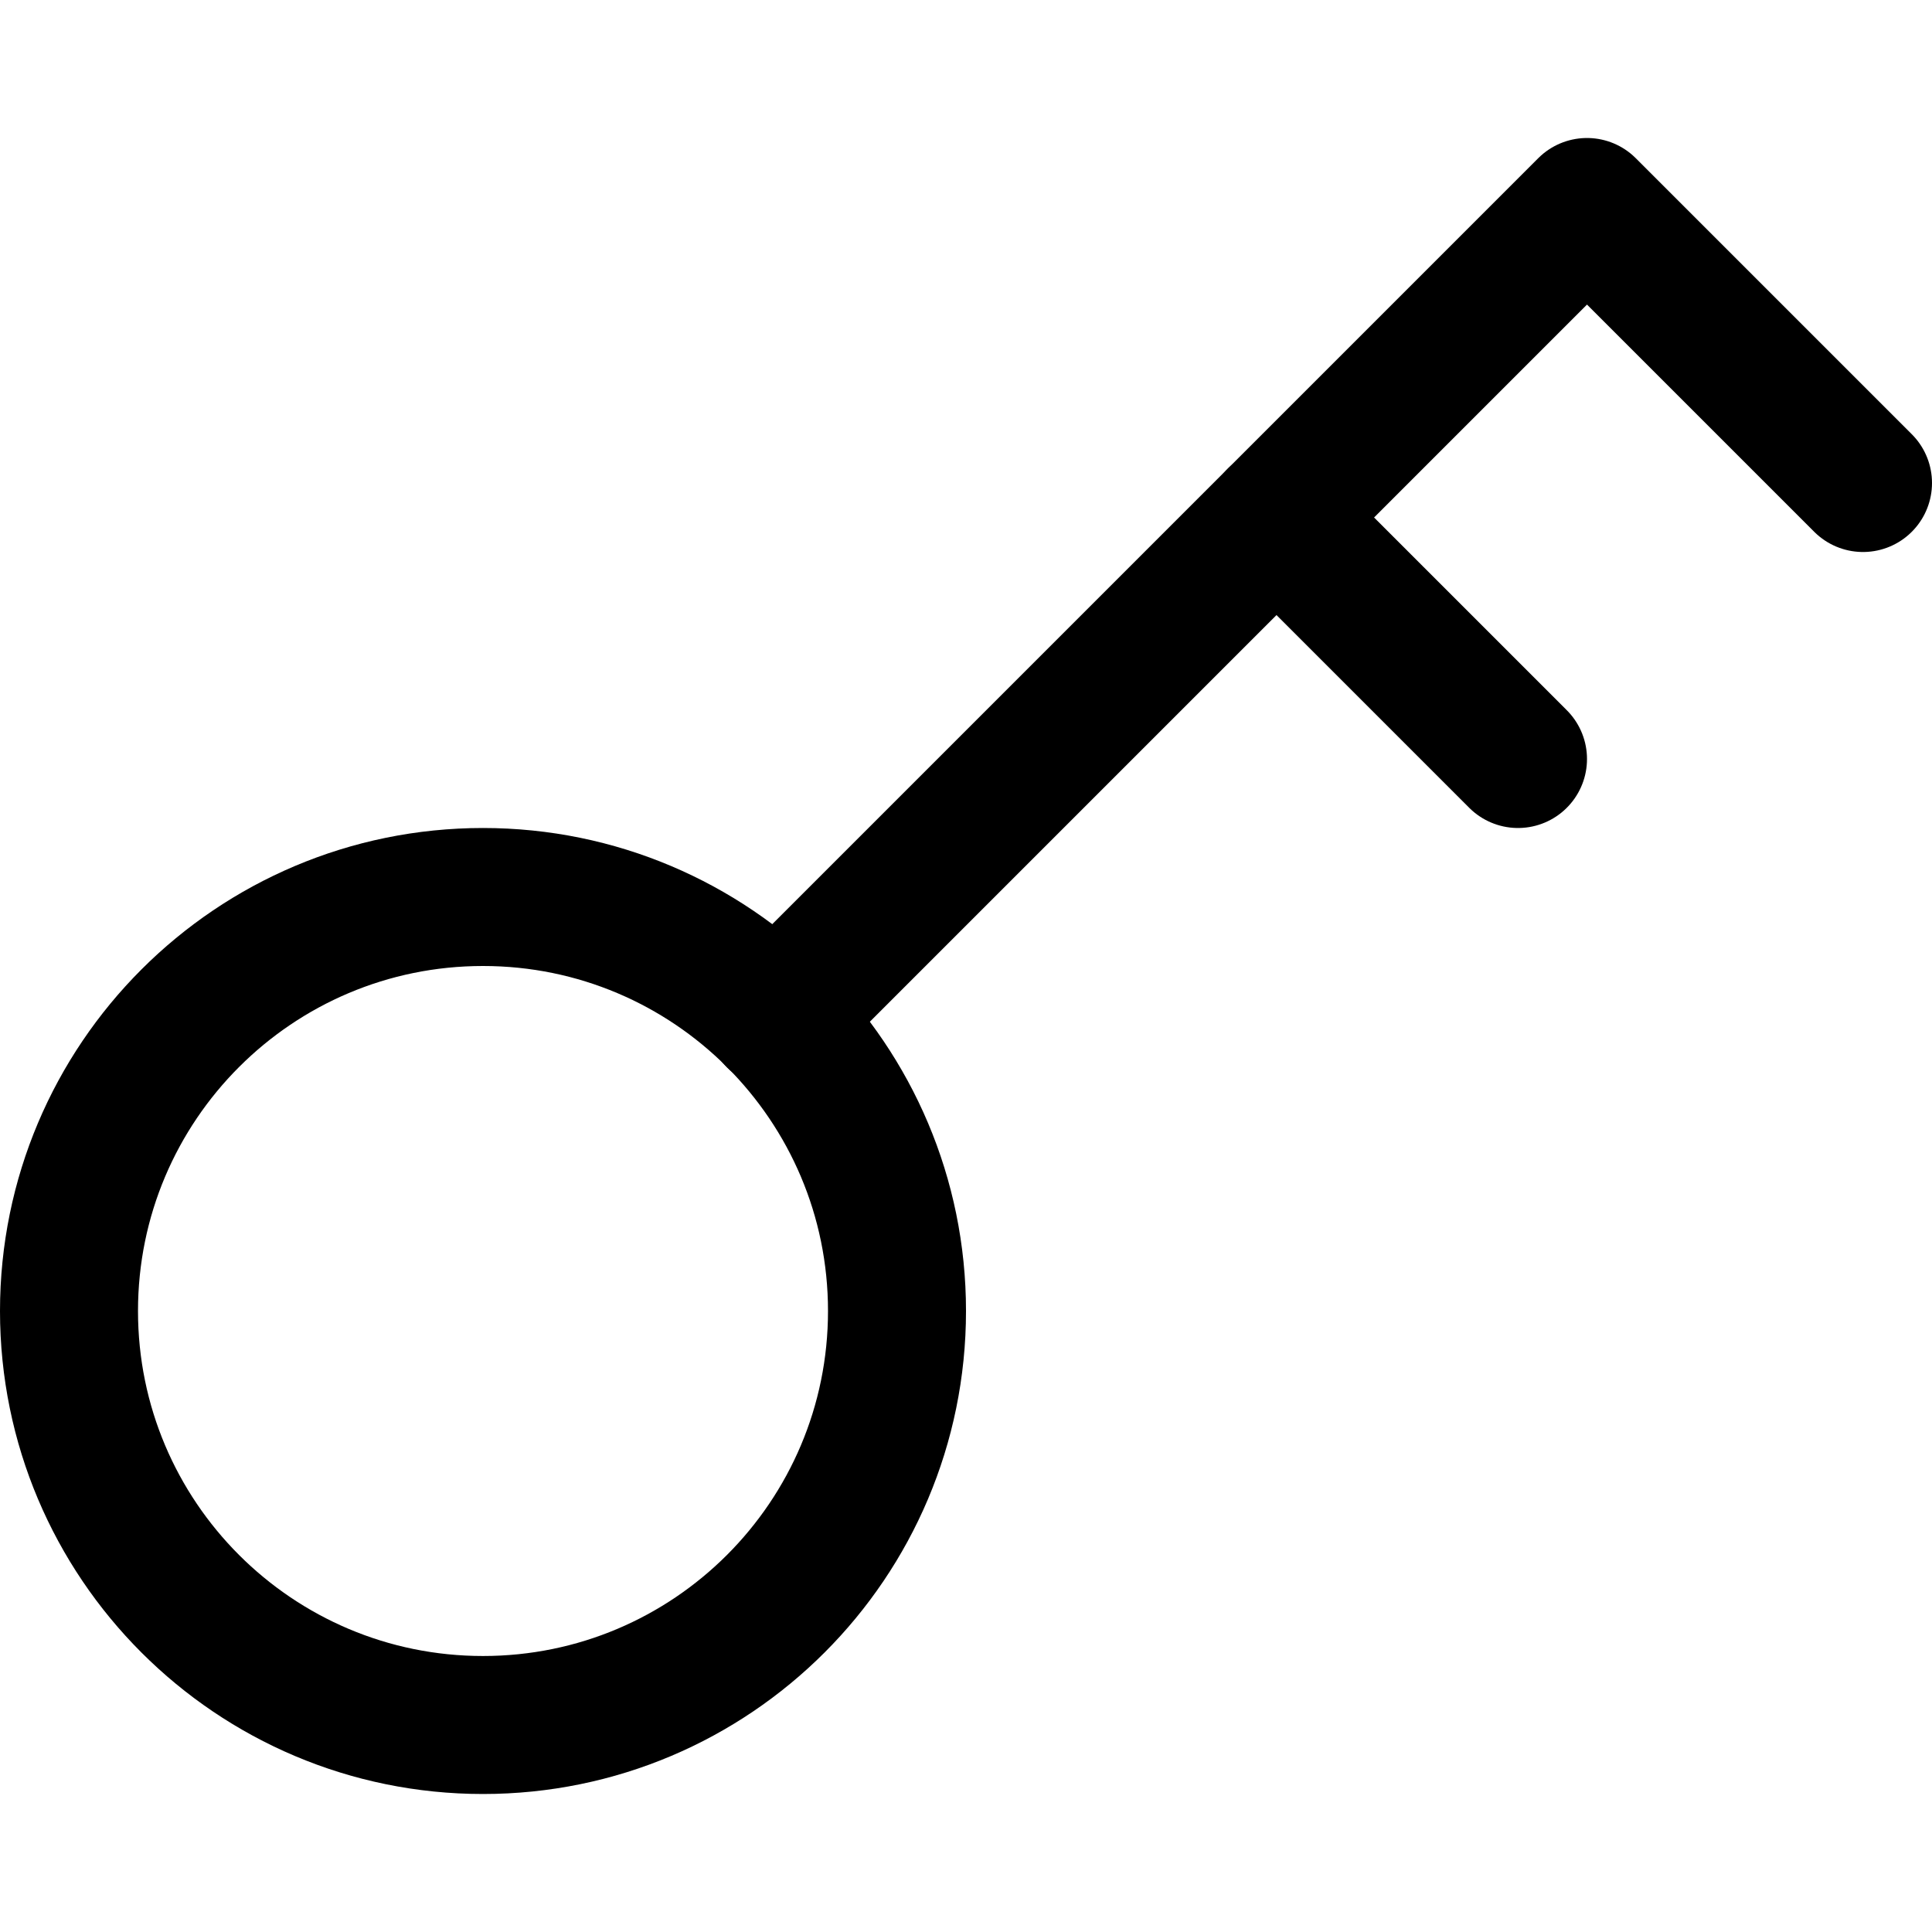
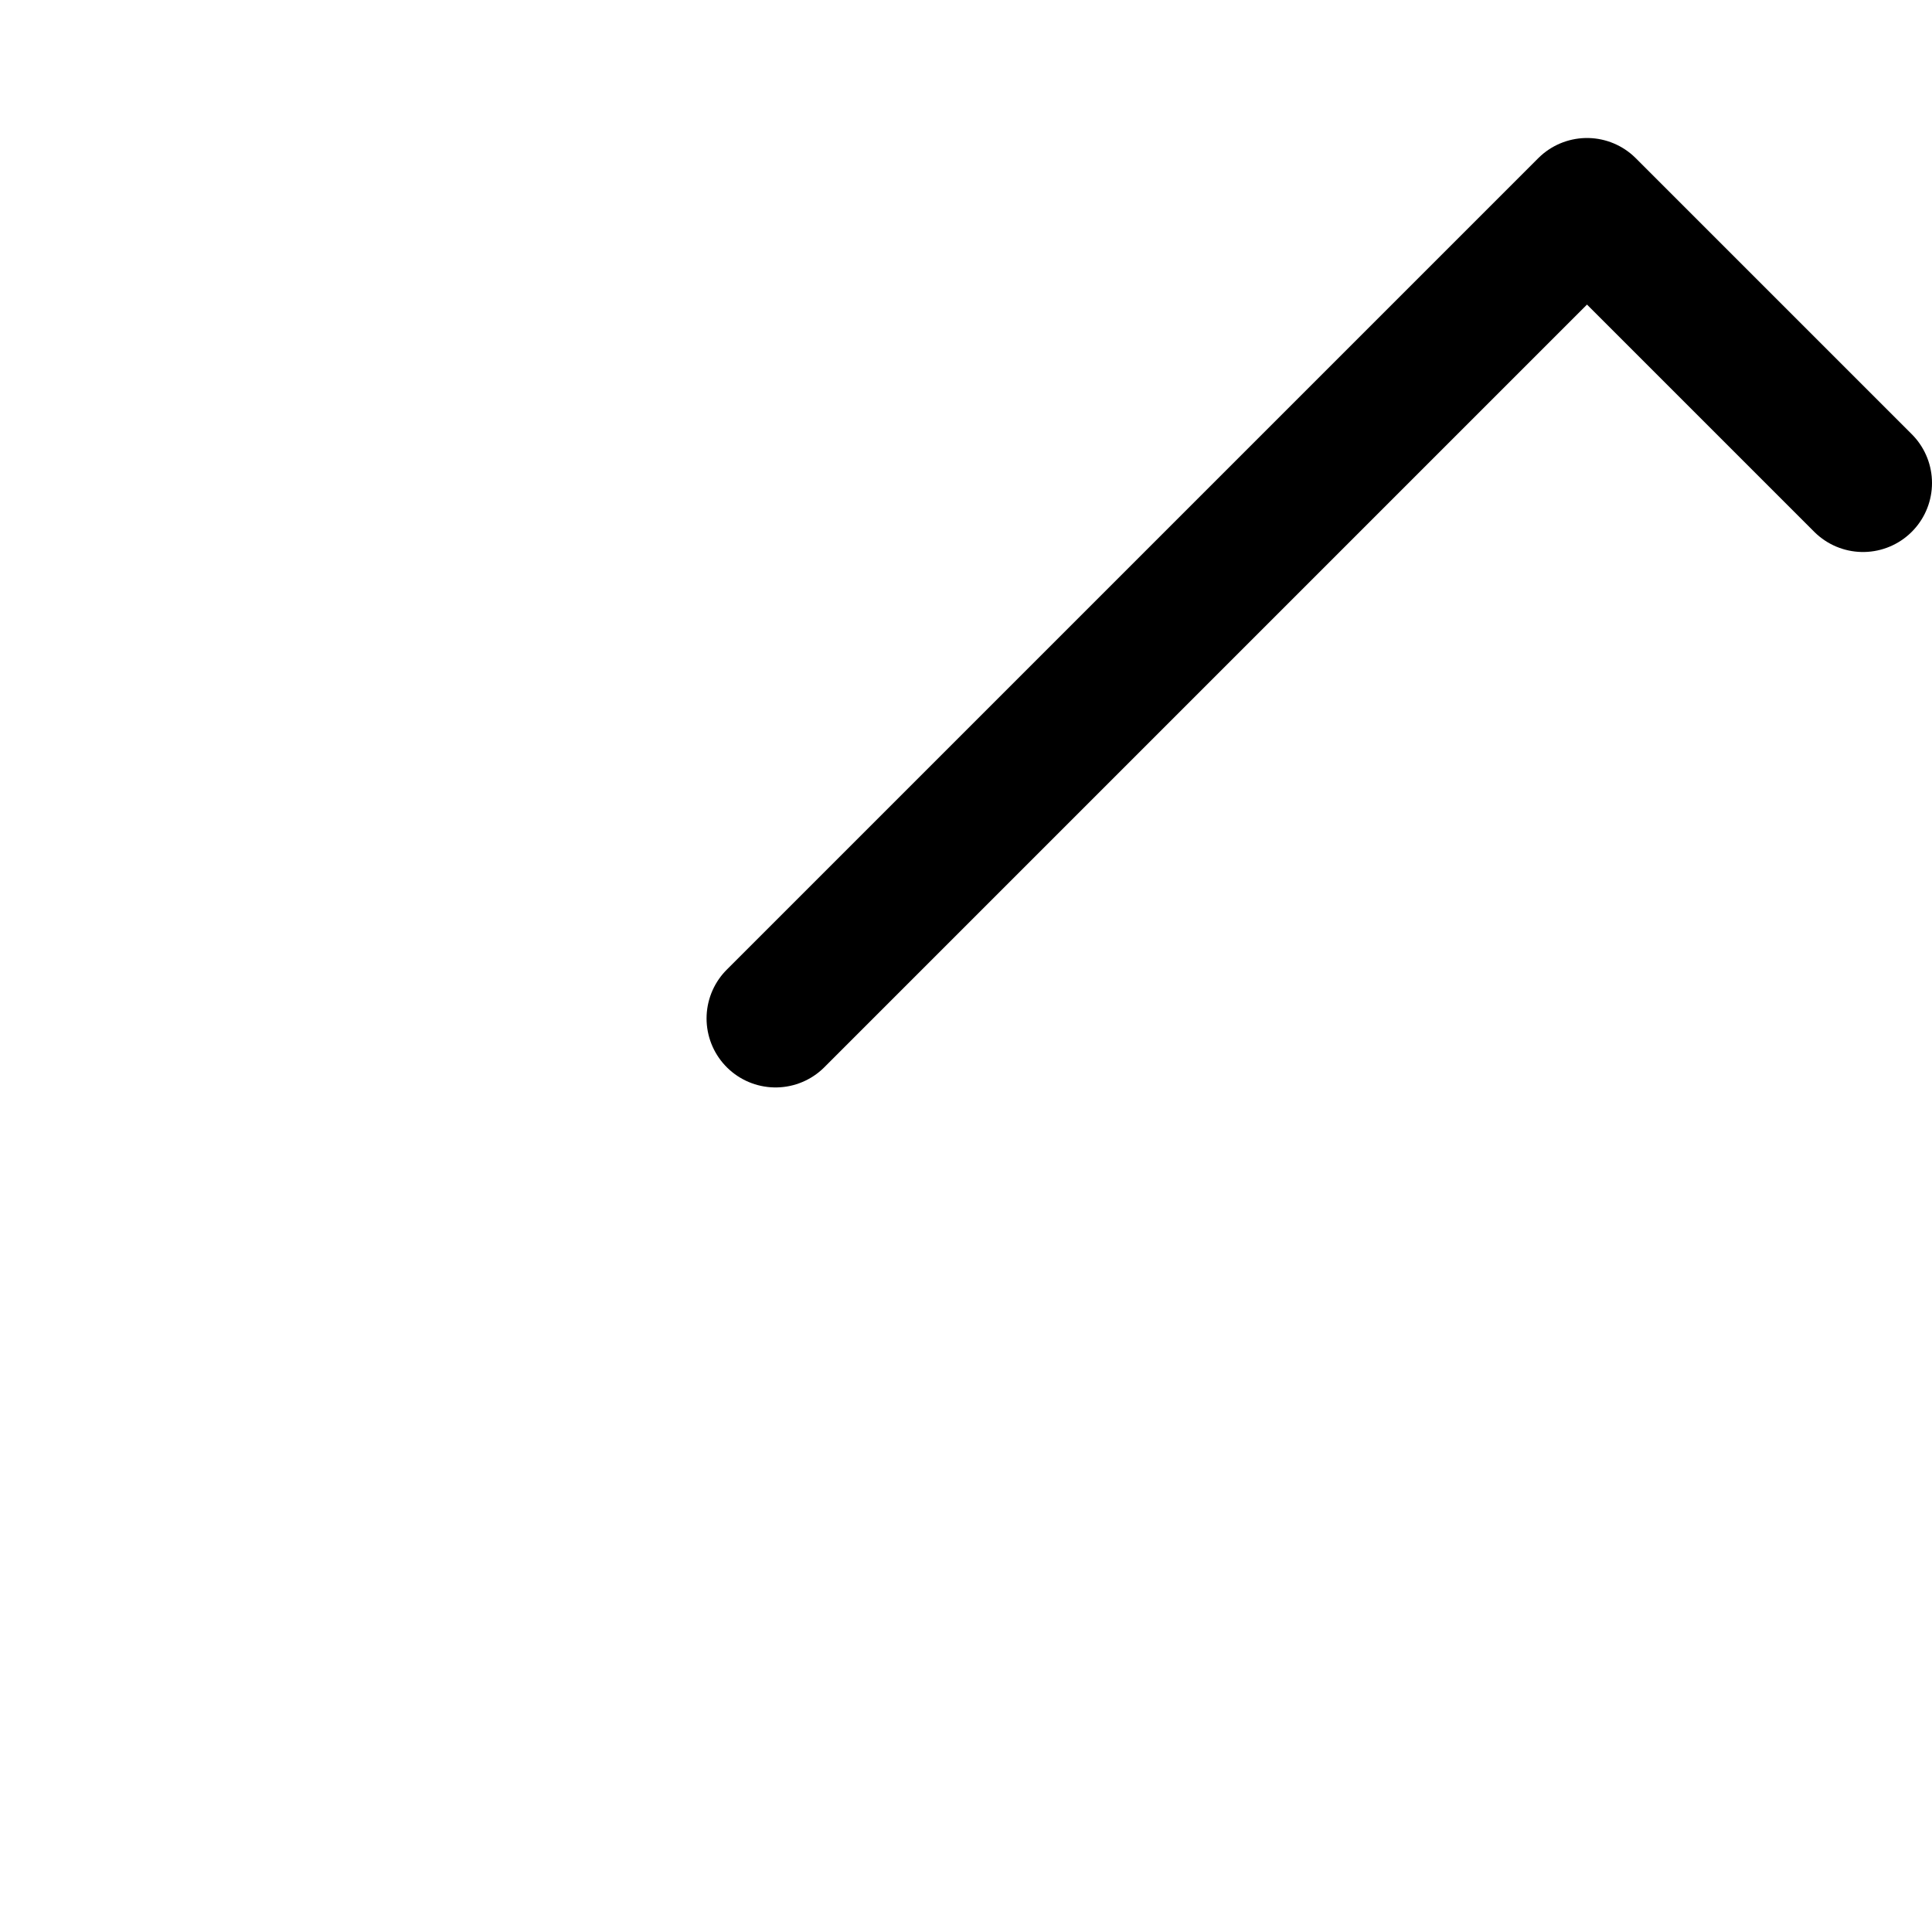
<svg xmlns="http://www.w3.org/2000/svg" fill="none" viewBox="0 0 14 14" id="Key--Streamline-Core">
  <desc>Key Streamline Icon: https://streamlinehq.com</desc>
  <g id="key--entry-key-lock-login-pass-unlock-access">
    <path id="Vector" stroke="#000000" stroke-linecap="round" stroke-linejoin="round" d="M5.62 7.38 11.5 1.5l2 2" stroke-width="1" />
-     <path id="Vector_2" stroke="#000000" stroke-linecap="round" stroke-linejoin="round" d="M9.25 3.75 11 5.5" stroke-width="1" />
-     <path id="Vector_3" stroke="#000000" stroke-linecap="round" stroke-linejoin="round" d="M3.5 12.5c1.657 0 3 -1.343 3 -3 0 -1.657 -1.343 -3 -3 -3s-3 1.343 -3 3c0 1.657 1.343 3 3 3Z" stroke-width="1" />
  </g>
</svg>